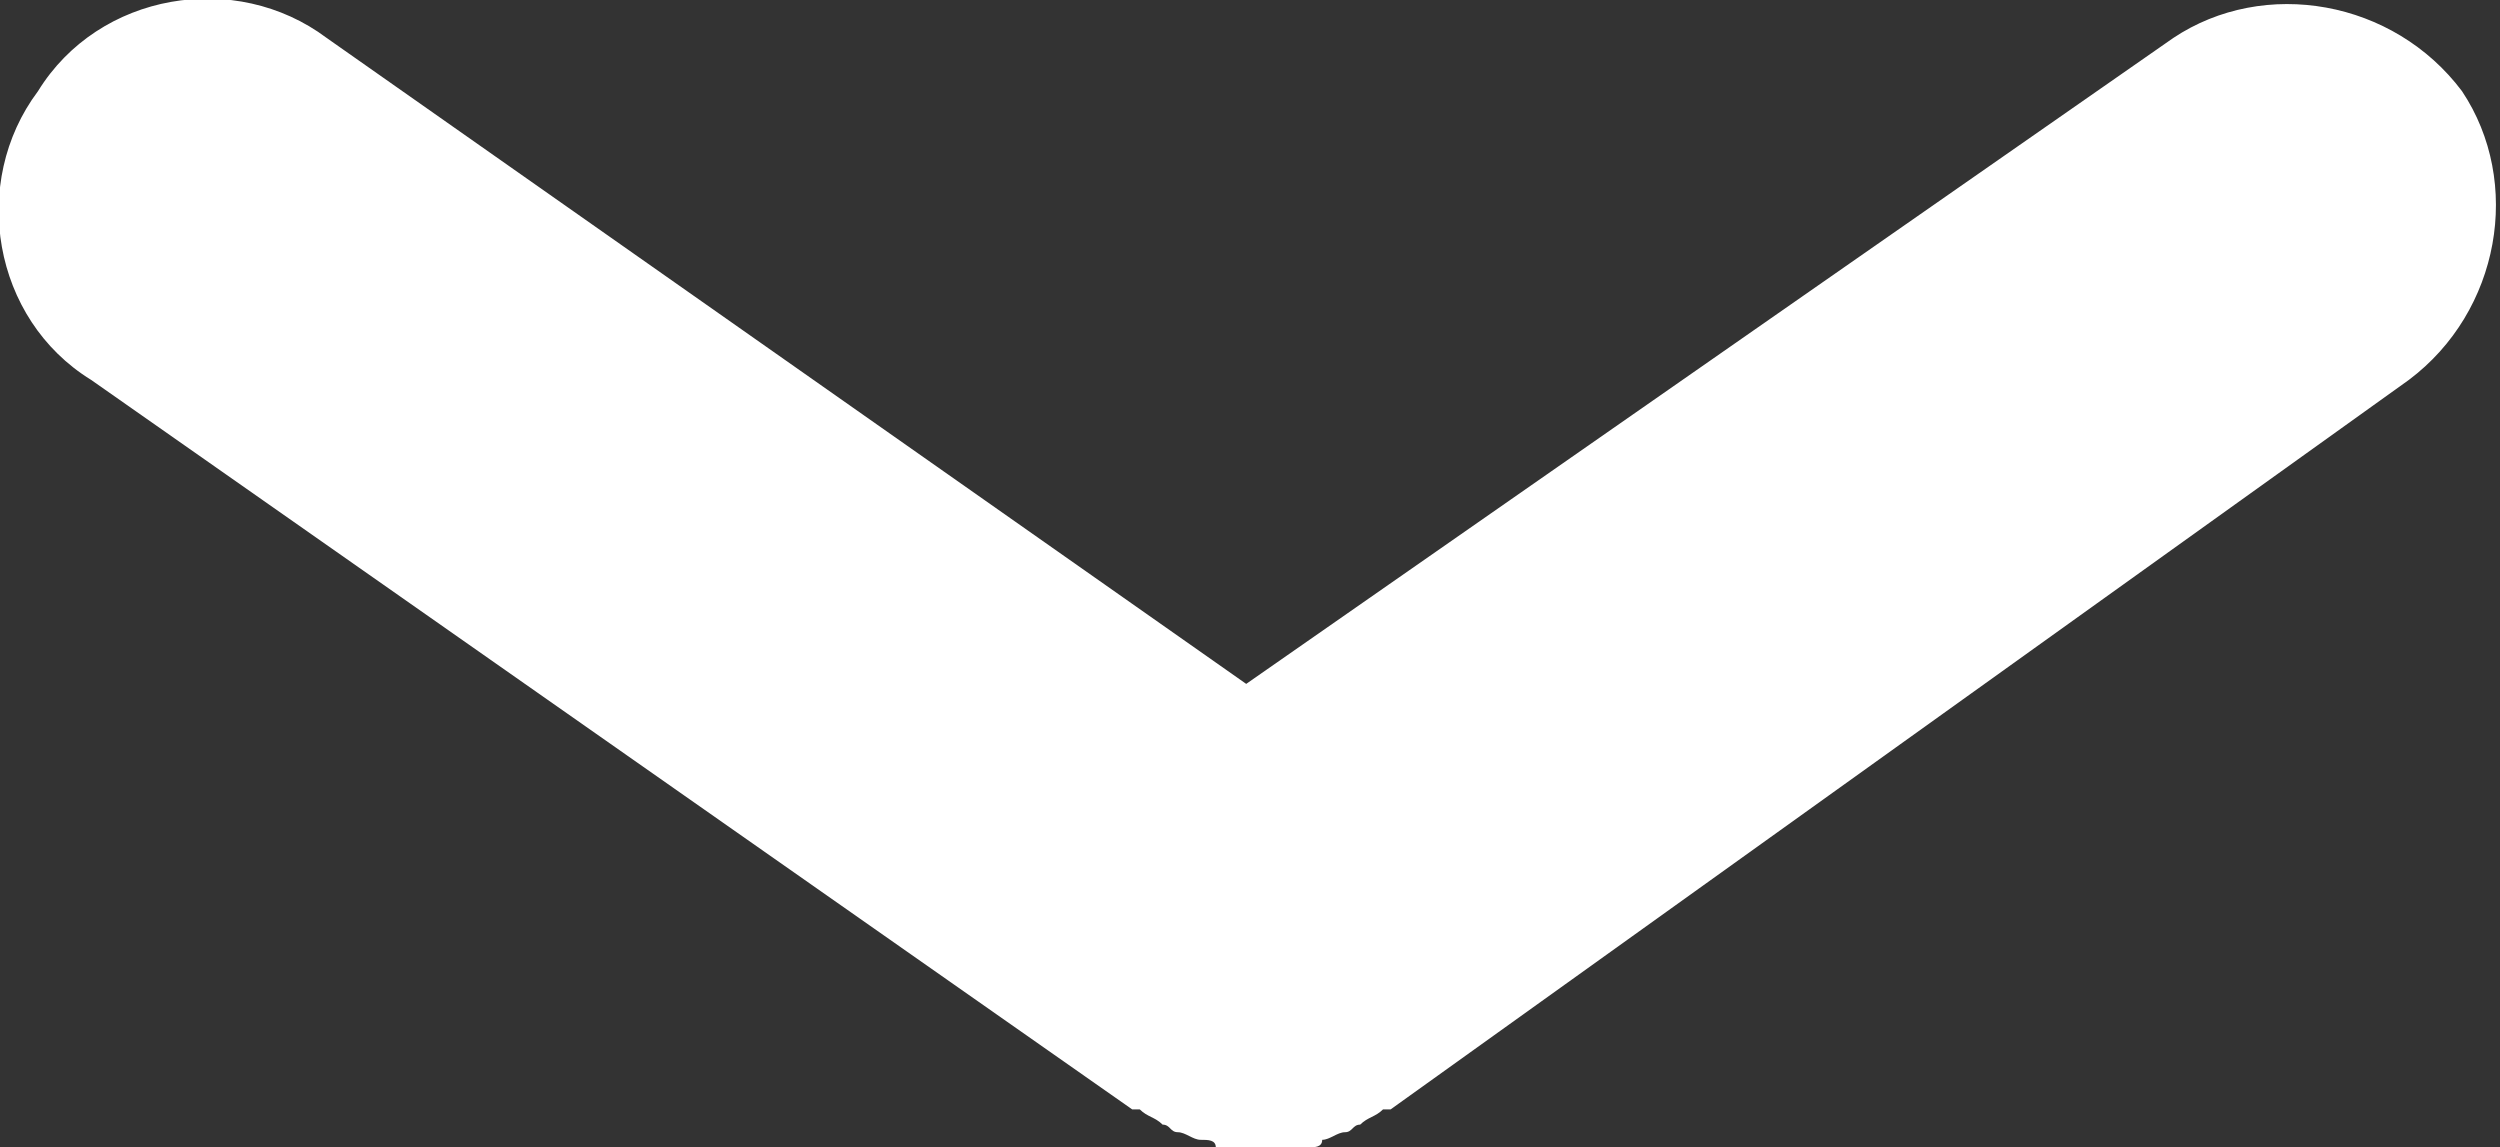
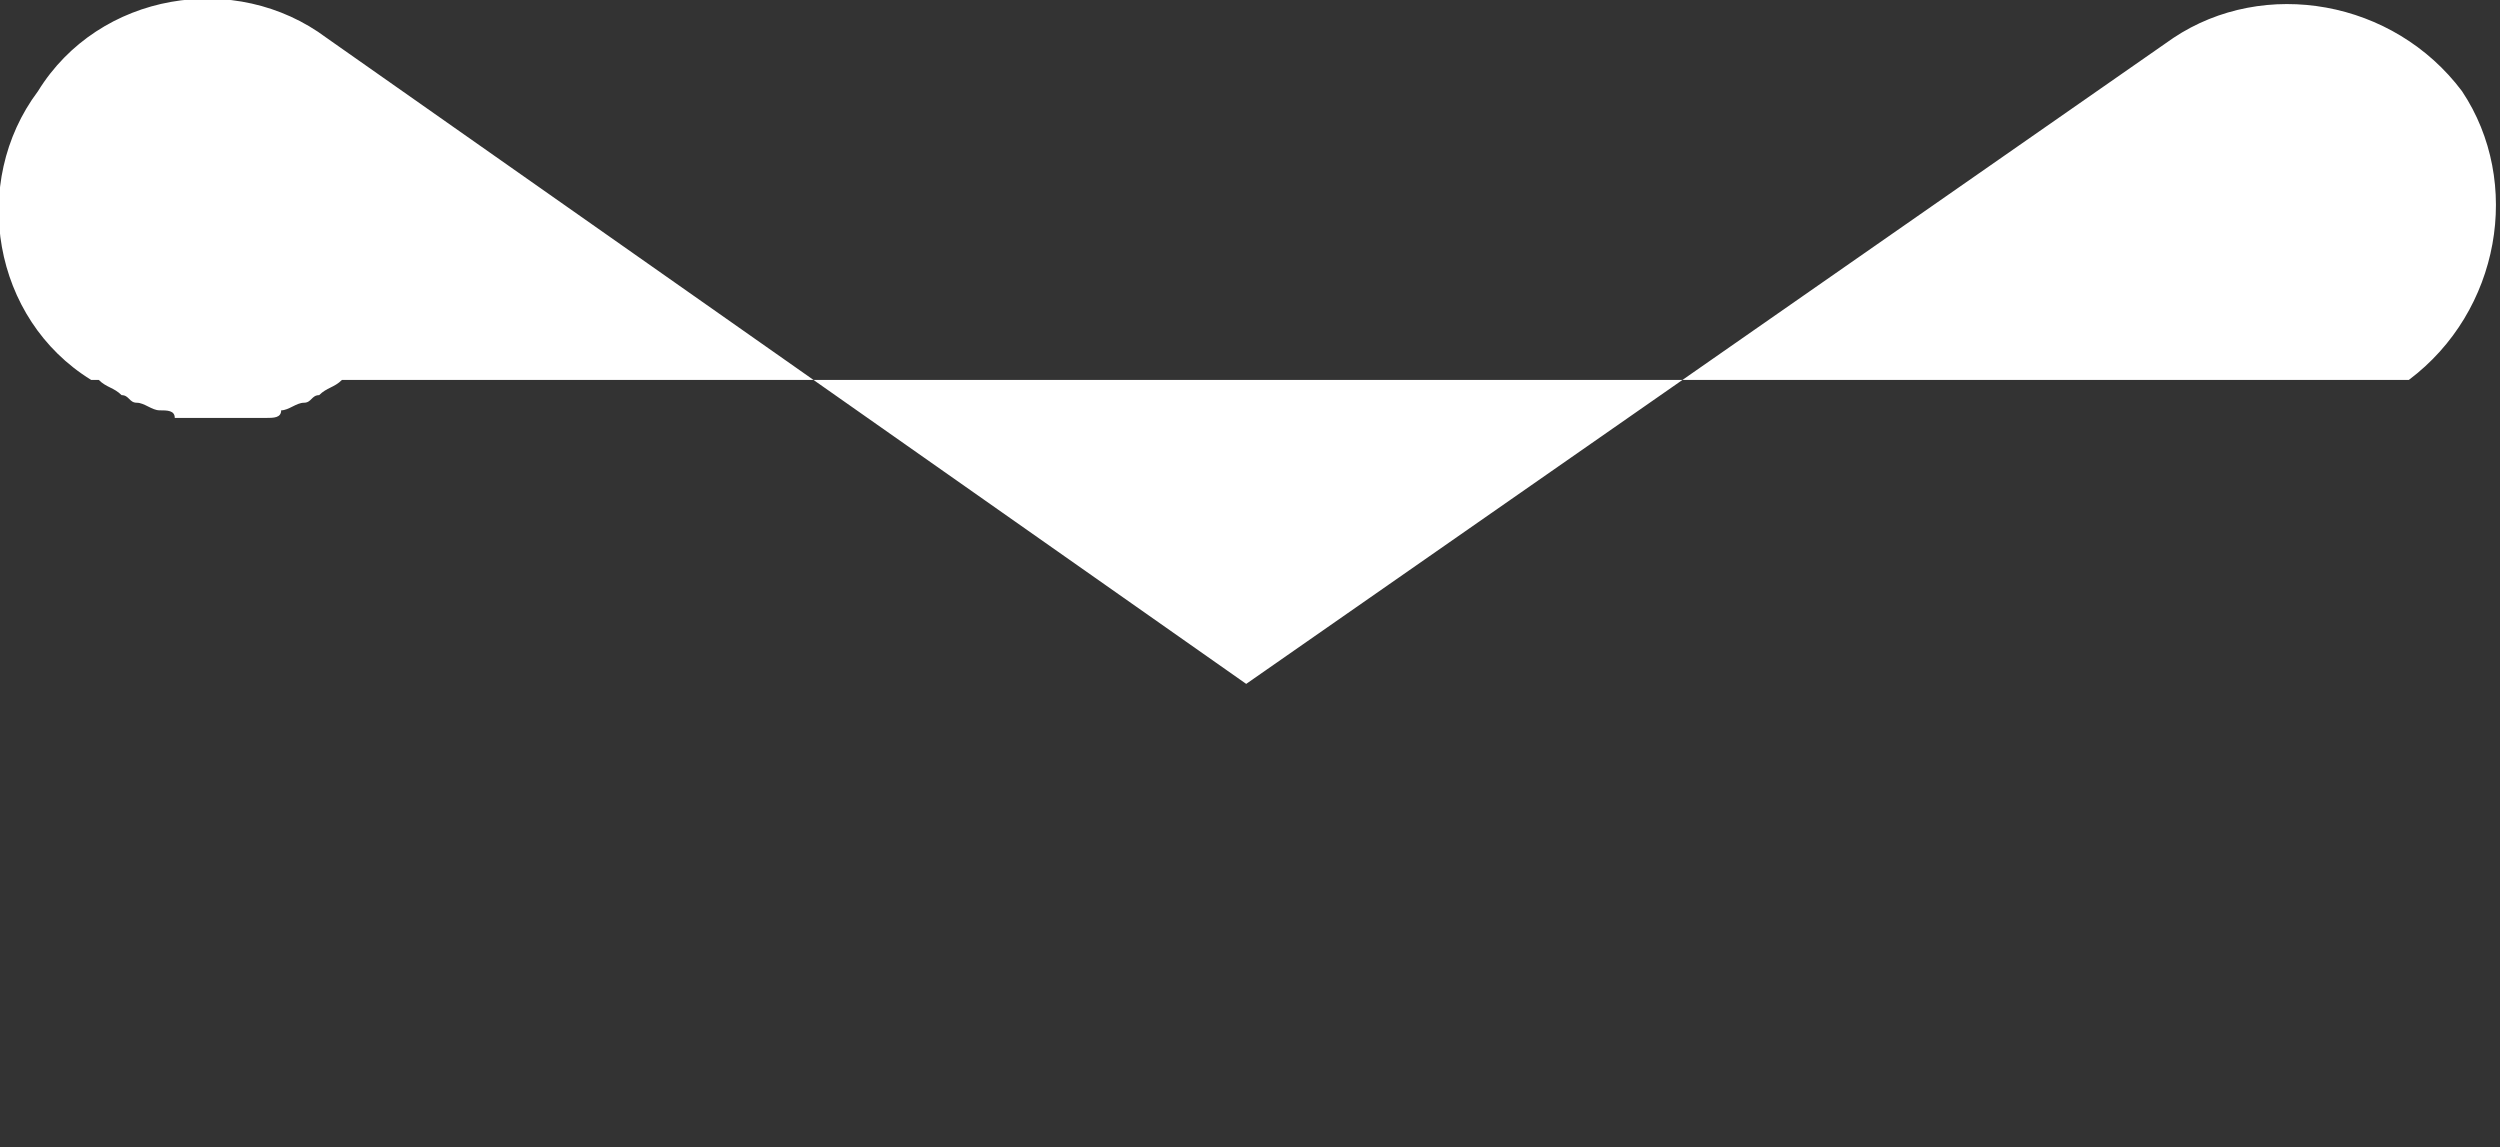
<svg xmlns="http://www.w3.org/2000/svg" version="1.1" id="Layer_1" x="0px" y="0px" viewBox="0 0 32.9 15.1" style="enable-background:new 0 0 32.9 15.1;" xml:space="preserve">
  <rect x="0" y="0" width="32.9" height="15.1" fill="#333333" stroke="none" />
  <style type="text/css">
	.st0{fill:#FFFFFF;}
</style>
-   <path id="XMLID_17_" class="st0" d="M32.4,1.2L32.4,1.2c-0.9-1.2-2.6-1.5-3.8-0.7L16.4,9L4.3,0.5c-1.2-0.9-3-0.6-3.8,0.7l0,0  c-0.9,1.2-0.6,3,0.7,3.8l13.7,9.6c0,0,0,0,0.1,0c0.1,0.1,0.2,0.1,0.3,0.2c0.1,0,0.1,0.1,0.2,0.1c0.1,0,0.2,0.1,0.3,0.1  c0.1,0,0.2,0,0.2,0.1c0.1,0,0.2,0,0.3,0c0.1,0,0.2,0,0.3,0c0.1,0,0.2,0,0.3,0c0.1,0,0.2,0,0.3,0c0.1,0,0.2,0,0.2-0.1  c0.1,0,0.2-0.1,0.3-0.1c0.1,0,0.1-0.1,0.2-0.1c0.1-0.1,0.2-0.1,0.3-0.2c0,0,0,0,0.1,0L31.7,5C32.9,4.1,33.2,2.4,32.4,1.2z" />
+   <path id="XMLID_17_" class="st0" d="M32.4,1.2L32.4,1.2c-0.9-1.2-2.6-1.5-3.8-0.7L16.4,9L4.3,0.5c-1.2-0.9-3-0.6-3.8,0.7l0,0  c-0.9,1.2-0.6,3,0.7,3.8c0,0,0,0,0.1,0c0.1,0.1,0.2,0.1,0.3,0.2c0.1,0,0.1,0.1,0.2,0.1c0.1,0,0.2,0.1,0.3,0.1  c0.1,0,0.2,0,0.2,0.1c0.1,0,0.2,0,0.3,0c0.1,0,0.2,0,0.3,0c0.1,0,0.2,0,0.3,0c0.1,0,0.2,0,0.3,0c0.1,0,0.2,0,0.2-0.1  c0.1,0,0.2-0.1,0.3-0.1c0.1,0,0.1-0.1,0.2-0.1c0.1-0.1,0.2-0.1,0.3-0.2c0,0,0,0,0.1,0L31.7,5C32.9,4.1,33.2,2.4,32.4,1.2z" />
</svg>